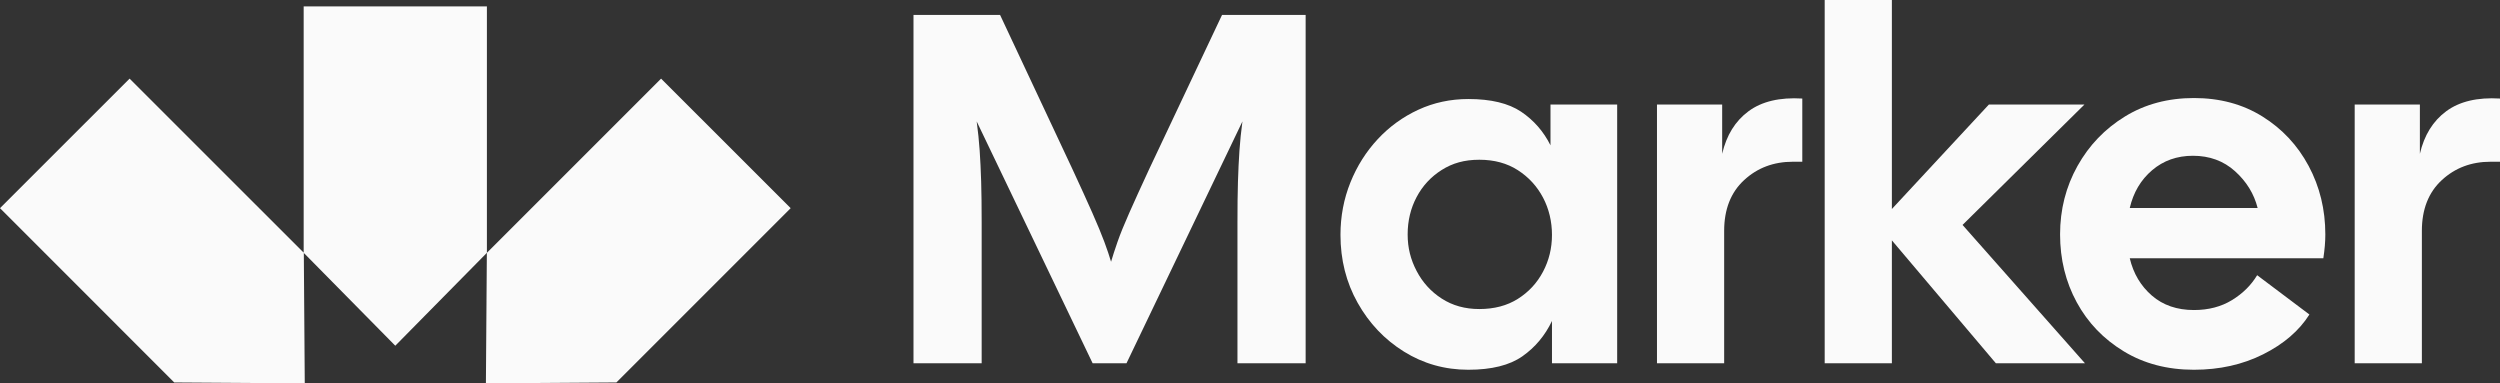
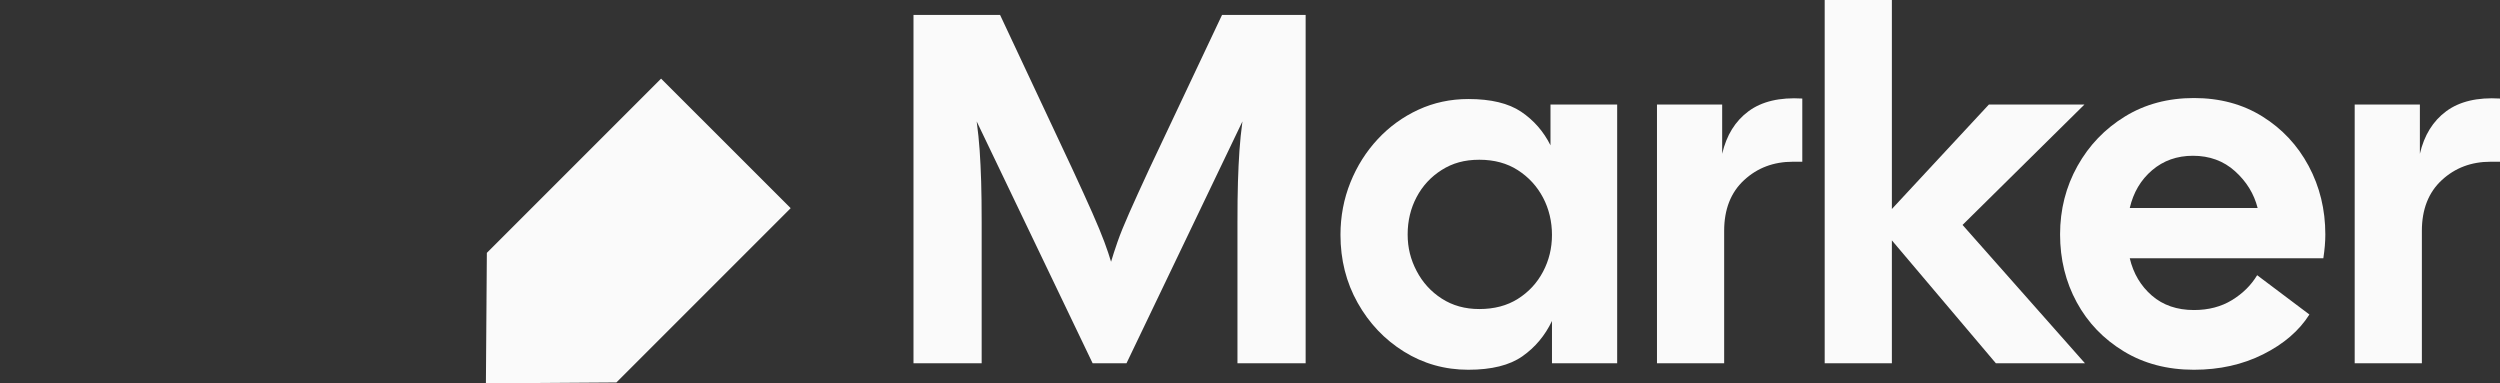
<svg xmlns="http://www.w3.org/2000/svg" id="a" viewBox="0 0 502.36 77.03">
  <rect x="0" y="0" width="502.36" height="77.03" fill="#333333" stroke="none" />
  <defs>
    <style>.b{fill:#fafafa;}</style>
  </defs>
  <path class="b" d="M183.56,73V3h17.4l14.5,30.9c1.67,3.6,3.02,6.57,4.05,8.9s1.83,4.27,2.4,5.8c.57,1.53,1.02,2.87,1.35,4,.33-1.13.77-2.47,1.3-4s1.32-3.47,2.35-5.8c1.03-2.33,2.38-5.3,4.05-8.9l14.6-30.9h16.8v70h-13.7v-28.3c0-3.2.03-5.93.1-8.2s.17-4.35.3-6.25c.13-1.9.33-3.85.6-5.85l-23.3,48.6h-6.8l-23.3-48.6c.27,2,.47,3.95.6,5.85s.23,3.98.3,6.25c.07,2.27.1,5,.1,8.2v28.3h-13.7Z" />
  <path class="b" d="M295.06,74.3c-4.73,0-9.05-1.22-12.95-3.65-3.9-2.43-7-5.7-9.3-9.8-2.3-4.1-3.45-8.65-3.45-13.65,0-3.73.67-7.25,2-10.55s3.17-6.2,5.5-8.7,5.05-4.47,8.15-5.9,6.45-2.15,10.05-2.15c4.53,0,8.06.85,10.6,2.55,2.53,1.7,4.5,3.95,5.9,6.75v-8.2h13.4v52h-13.1v-8.5c-1.4,2.93-3.38,5.3-5.95,7.1-2.57,1.8-6.18,2.7-10.85,2.7h0ZM297.26,62.1c3,0,5.58-.68,7.75-2.05s3.85-3.18,5.05-5.45c1.2-2.27,1.8-4.73,1.8-7.4s-.6-5.23-1.8-7.5c-1.2-2.27-2.88-4.1-5.05-5.5-2.17-1.4-4.75-2.1-7.75-2.1s-5.38.68-7.55,2.05c-2.17,1.37-3.85,3.18-5.05,5.45-1.2,2.27-1.8,4.77-1.8,7.5s.6,5.05,1.8,7.35c1.2,2.3,2.88,4.15,5.05,5.55,2.17,1.4,4.68,2.1,7.55,2.1Z" />
  <path class="b" d="M332.96,73V21h13.1v9.9c.87-3.73,2.63-6.58,5.3-8.55,2.67-1.97,6.27-2.82,10.8-2.55v12.7h-1.9c-3.87,0-7.13,1.23-9.8,3.7-2.67,2.47-4,5.87-4,10.2v26.6h-13.5Z" />
  <path class="b" d="M366.66,73V0h13.5v42l19.5-21h19.2l-24.5,24.2,24.6,27.8h-17.9l-20.9-24.7v24.7h-13.5Z" />
  <path class="b" d="M440.86,74.3c-5.33,0-10.04-1.23-14.1-3.7-4.07-2.47-7.22-5.75-9.45-9.85s-3.35-8.65-3.35-13.65,1.17-9.58,3.5-13.75c2.33-4.17,5.52-7.48,9.55-9.95,4.03-2.47,8.65-3.7,13.85-3.7s9.78,1.23,13.75,3.7c3.96,2.47,7.07,5.78,9.3,9.95,2.23,4.17,3.35,8.75,3.35,13.75,0,.73-.03,1.5-.1,2.3s-.17,1.63-.3,2.5h-38.9c.73,3.07,2.22,5.57,4.45,7.5s5.05,2.9,8.45,2.9c2.93,0,5.48-.67,7.65-2,2.17-1.33,3.85-3,5.05-5l10.5,7.9c-2.07,3.27-5.17,5.93-9.3,8-4.13,2.07-8.77,3.1-13.9,3.1ZM440.66,31.3c-3.2,0-5.93.97-8.2,2.9-2.27,1.93-3.77,4.47-4.5,7.6h25.7c-.73-2.87-2.25-5.33-4.55-7.4-2.3-2.07-5.12-3.1-8.45-3.1Z" />
  <path class="b" d="M473.16,73V21h13.1v9.9c.87-3.73,2.63-6.58,5.3-8.55,2.67-1.97,6.27-2.82,10.8-2.55v12.7h-1.9c-3.87,0-7.13,1.23-9.8,3.7-2.67,2.47-4,5.87-4,10.2v26.6h-13.5Z" />
-   <polygon class="b" points="97.84 50.8 97.84 50.8 97.84 1.28 61.02 1.28 61.02 50.77 26.04 15.8 0 41.83 35.01 76.85 35.01 76.85 61.24 77.03 61.05 50.83 79.43 69.47 97.84 50.8" />
  <polygon class="b" points="158.88 41.83 132.84 15.8 97.83 50.81 97.83 50.81 97.64 77.03 123.86 76.85 123.86 76.85 158.88 41.83" />
</svg>